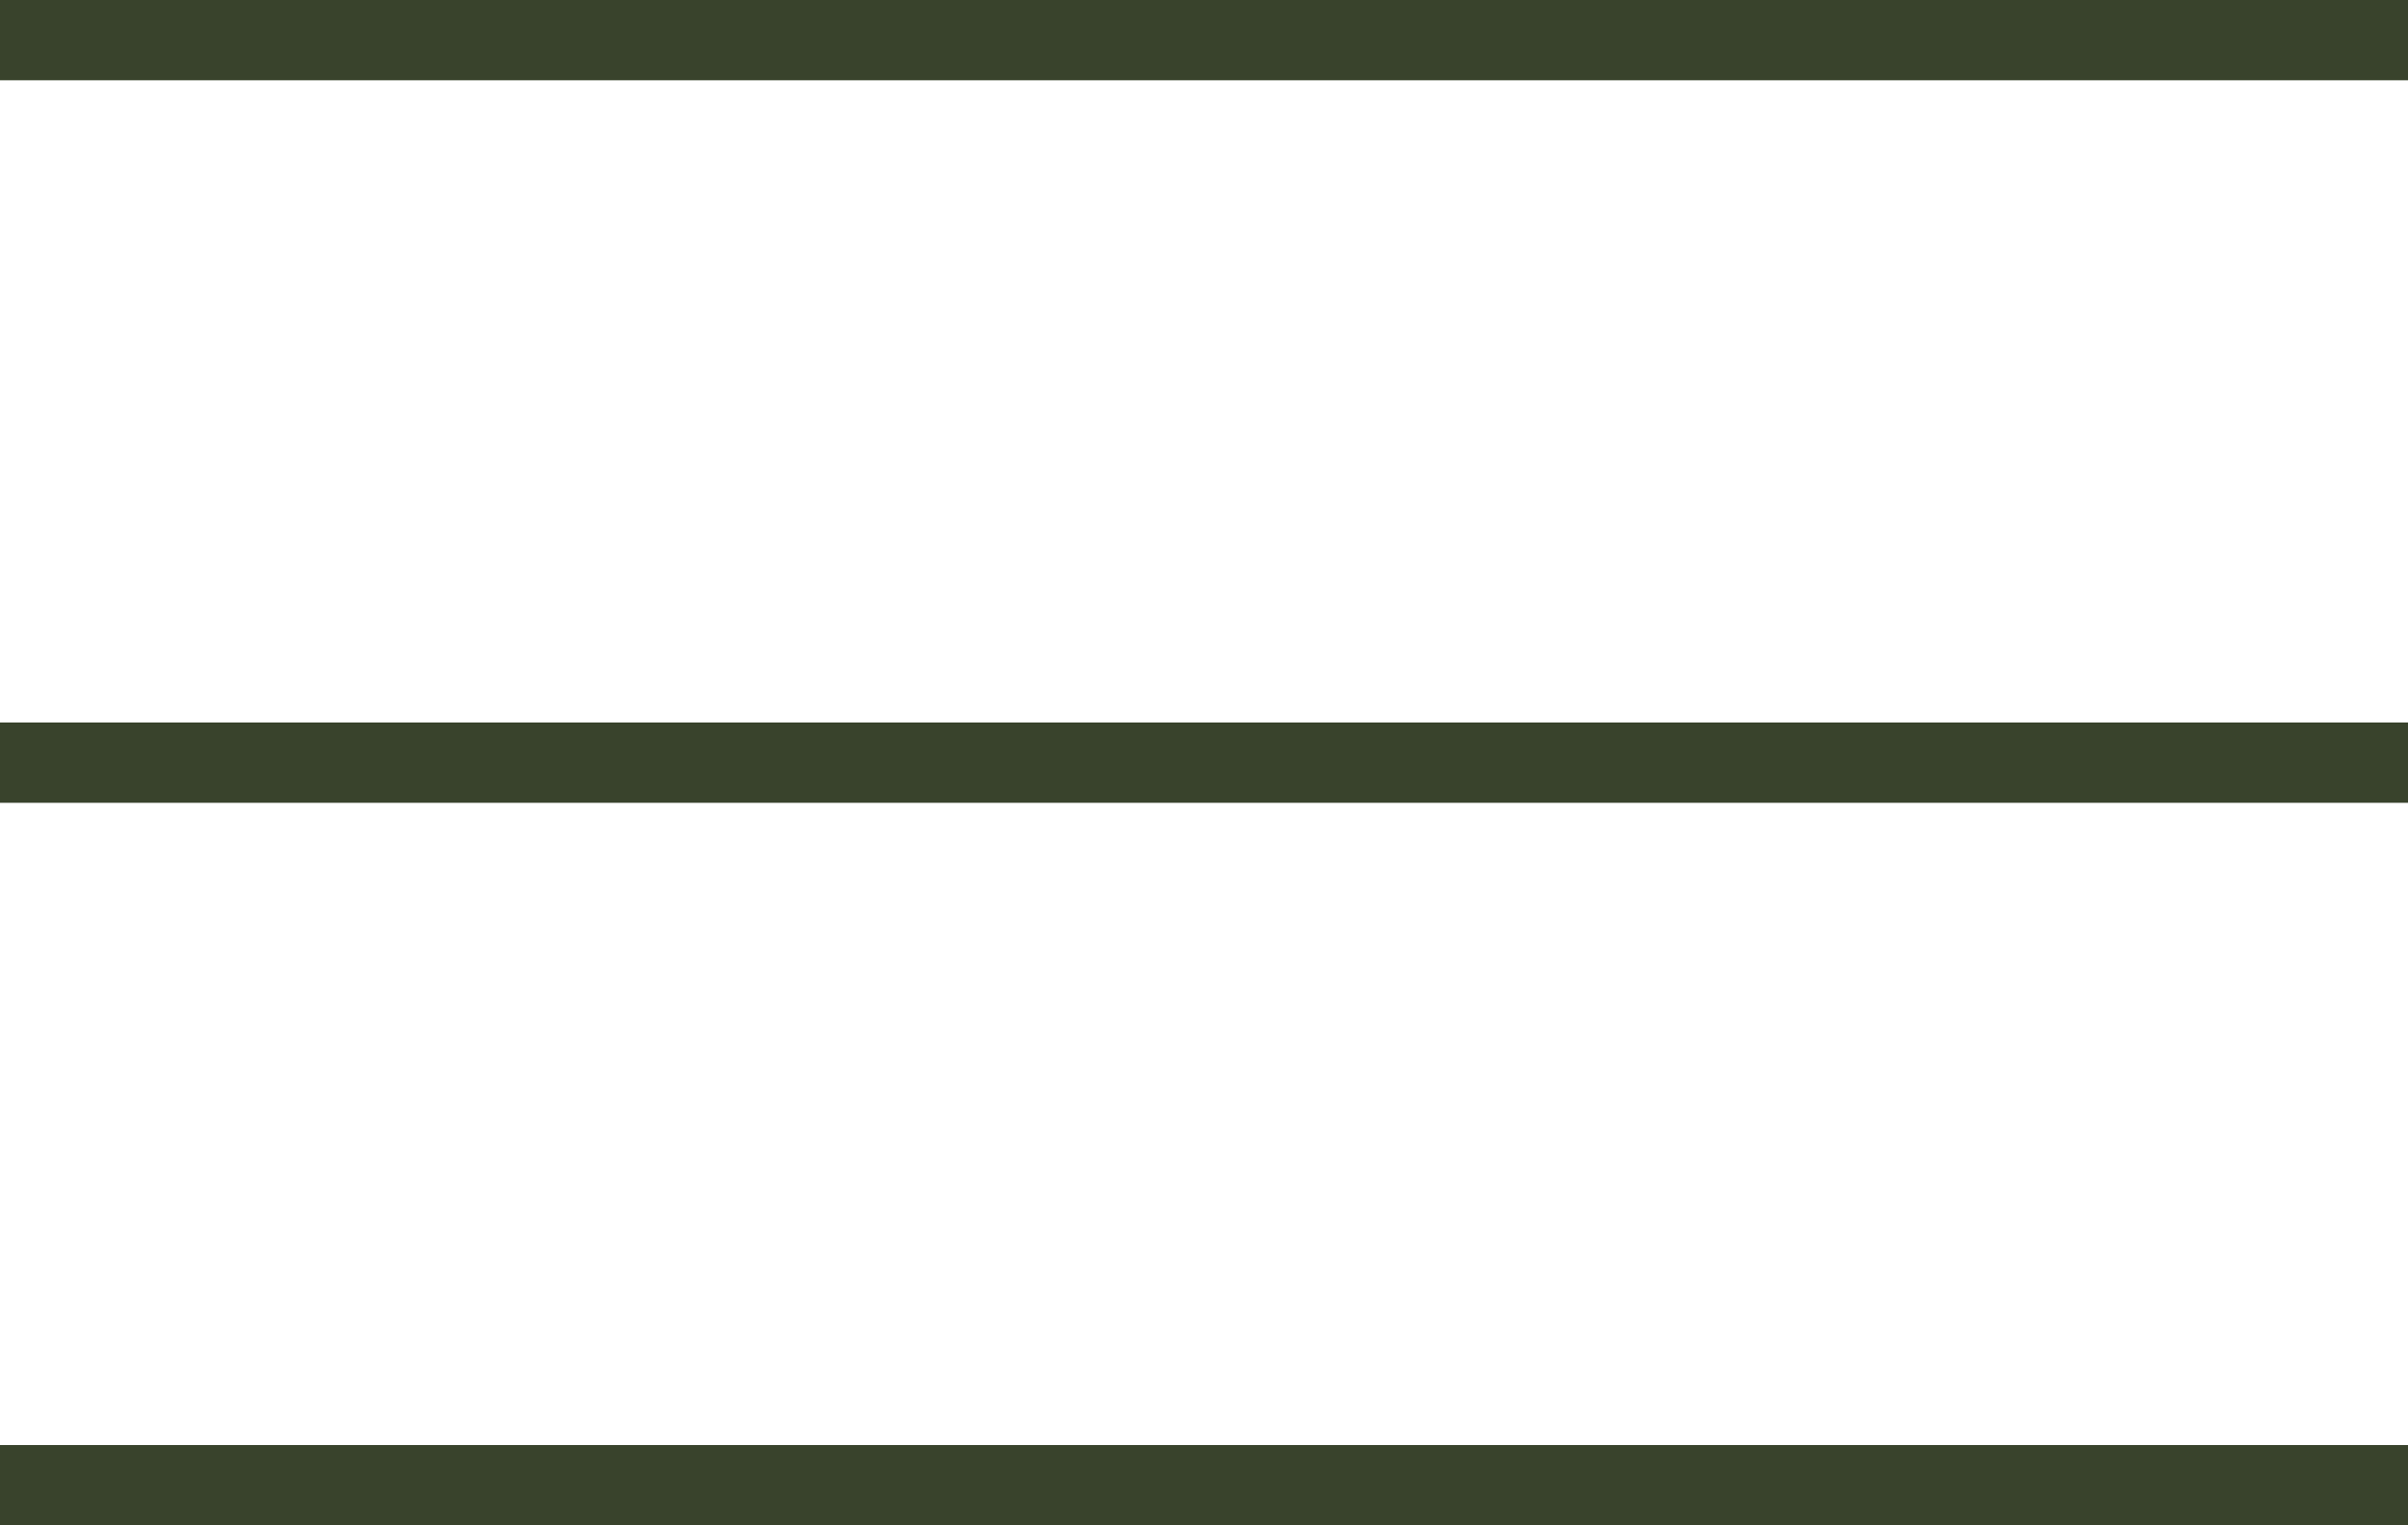
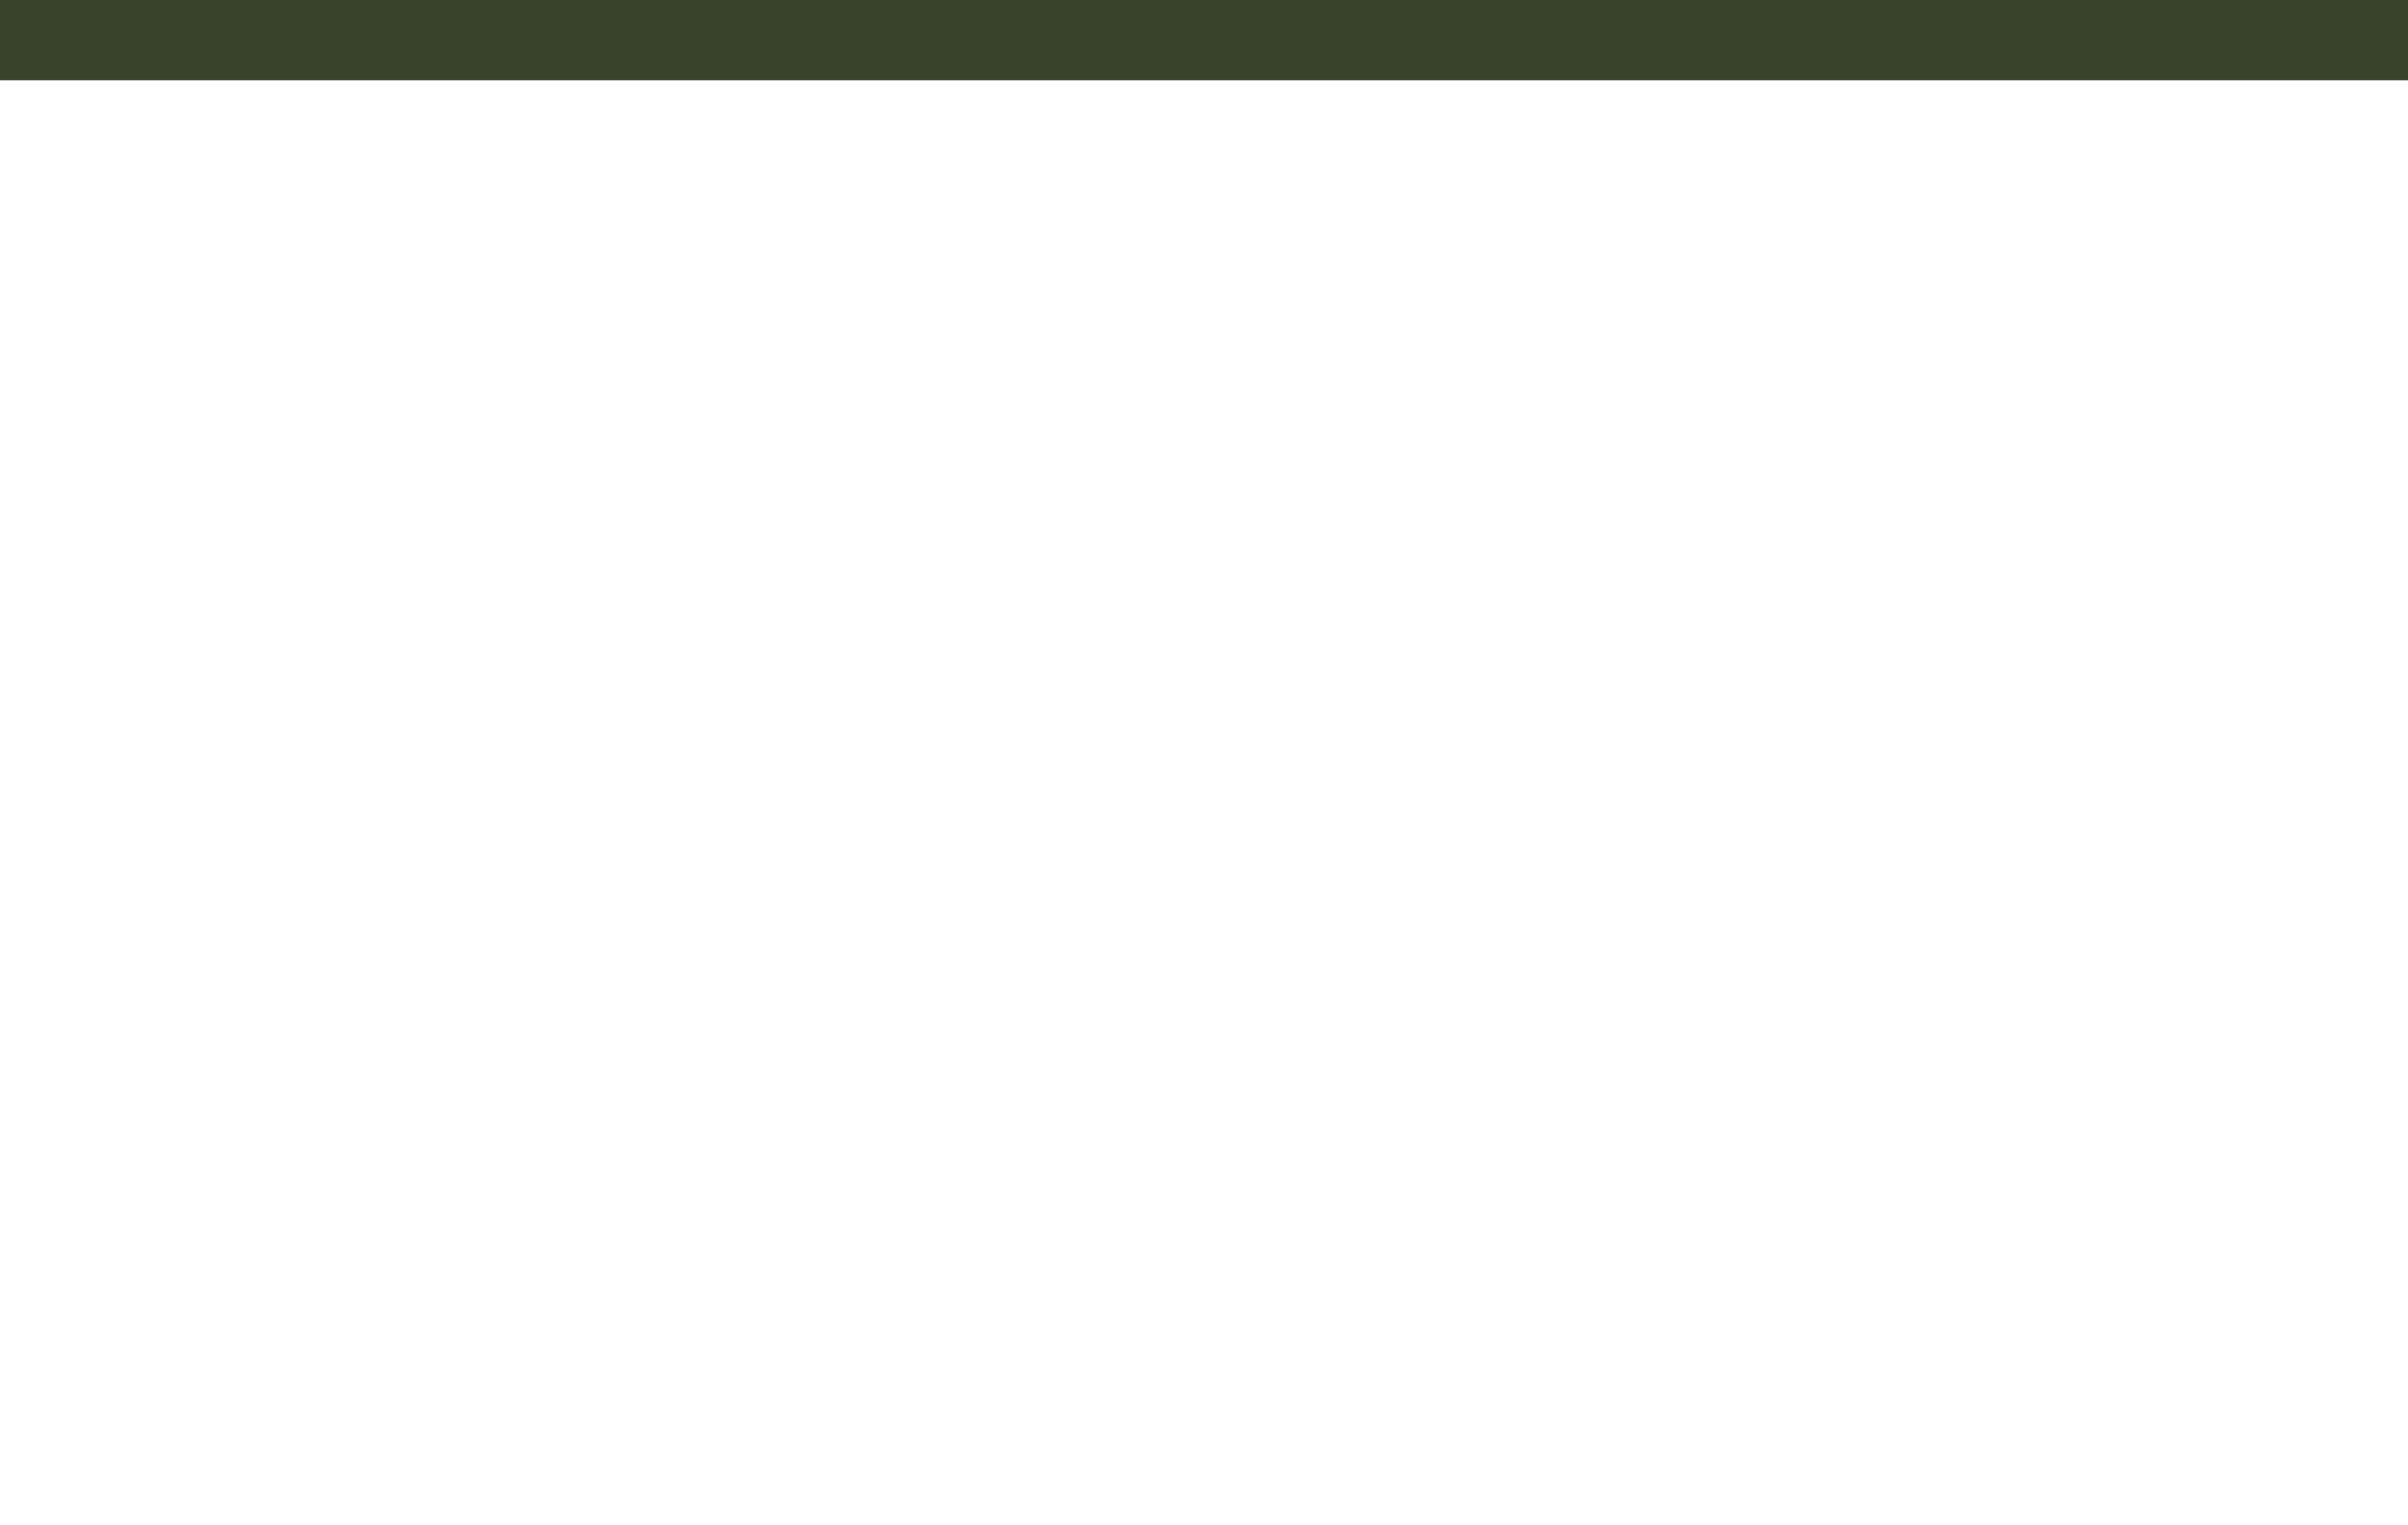
<svg xmlns="http://www.w3.org/2000/svg" width="30" height="19" viewBox="0 0 30 19" fill="none">
  <line x1="4.37114e-08" y1="0.5" x2="30" y2="0.5" stroke="#39432C" />
-   <line x1="4.00688e-08" y1="18.5" x2="30" y2="18.5" stroke="#39432C" />
-   <line x1="4.00688e-08" y1="9.5" x2="30" y2="9.5" stroke="#39432C" />
</svg>